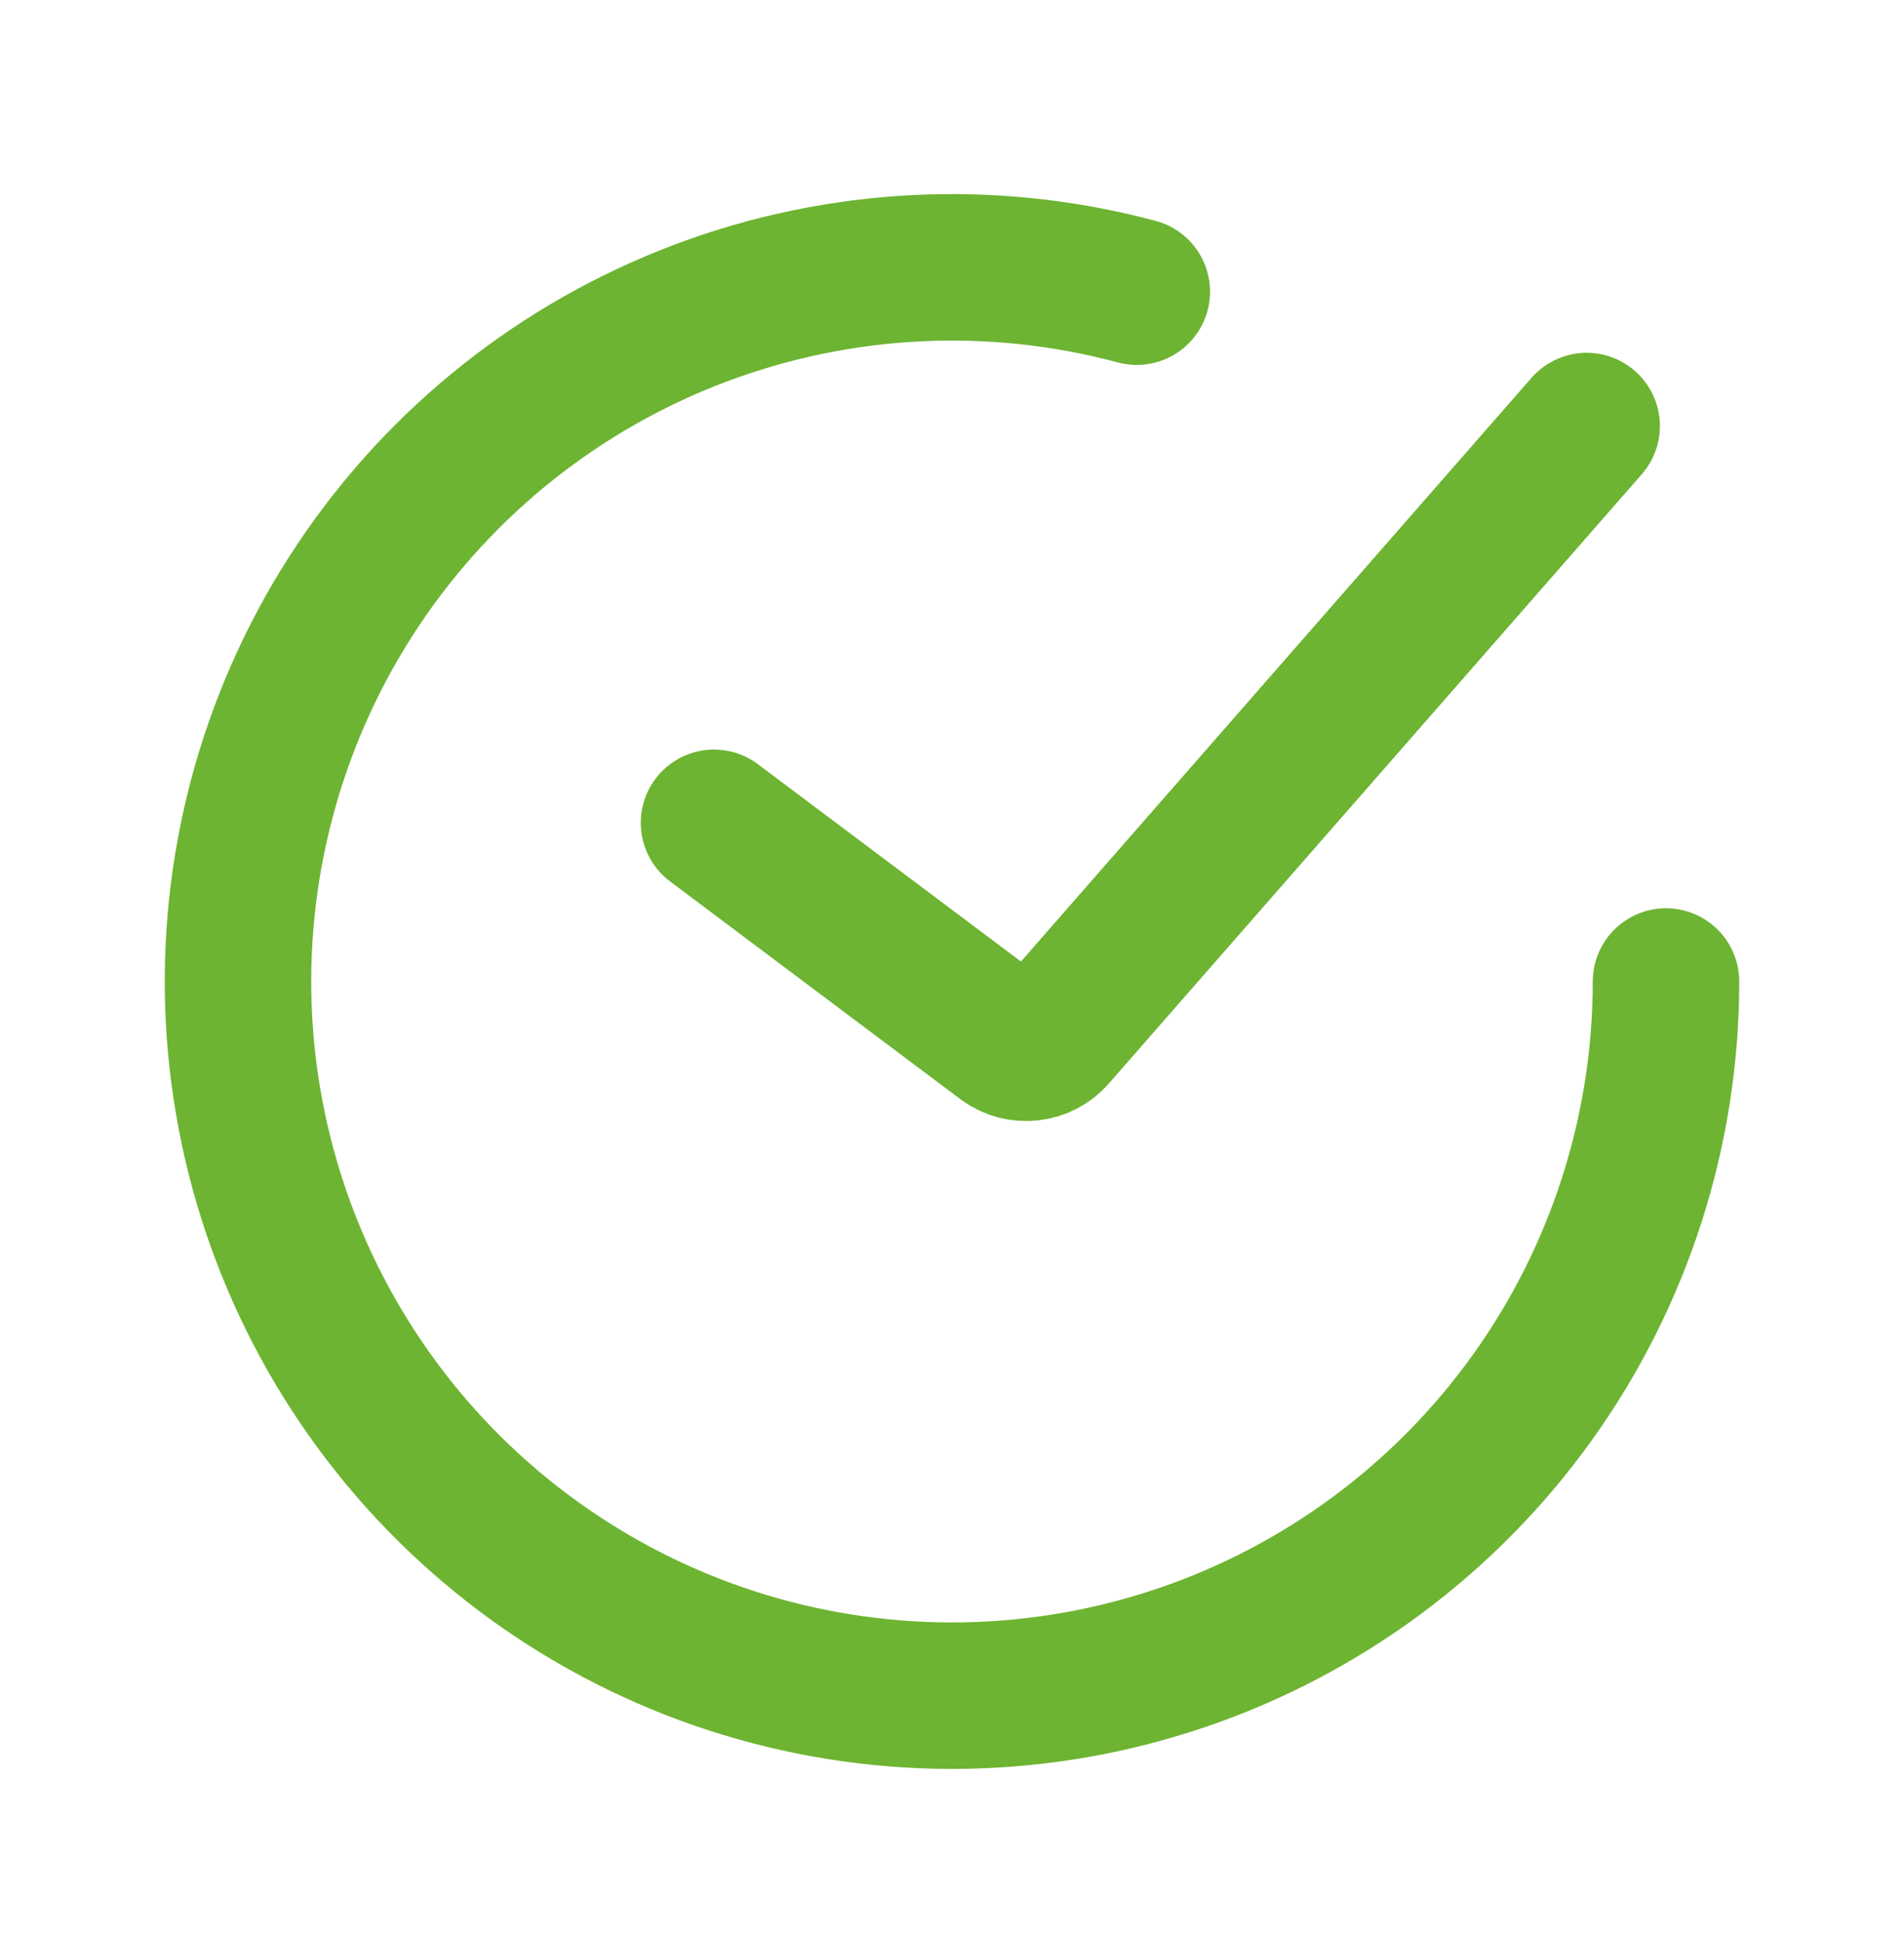
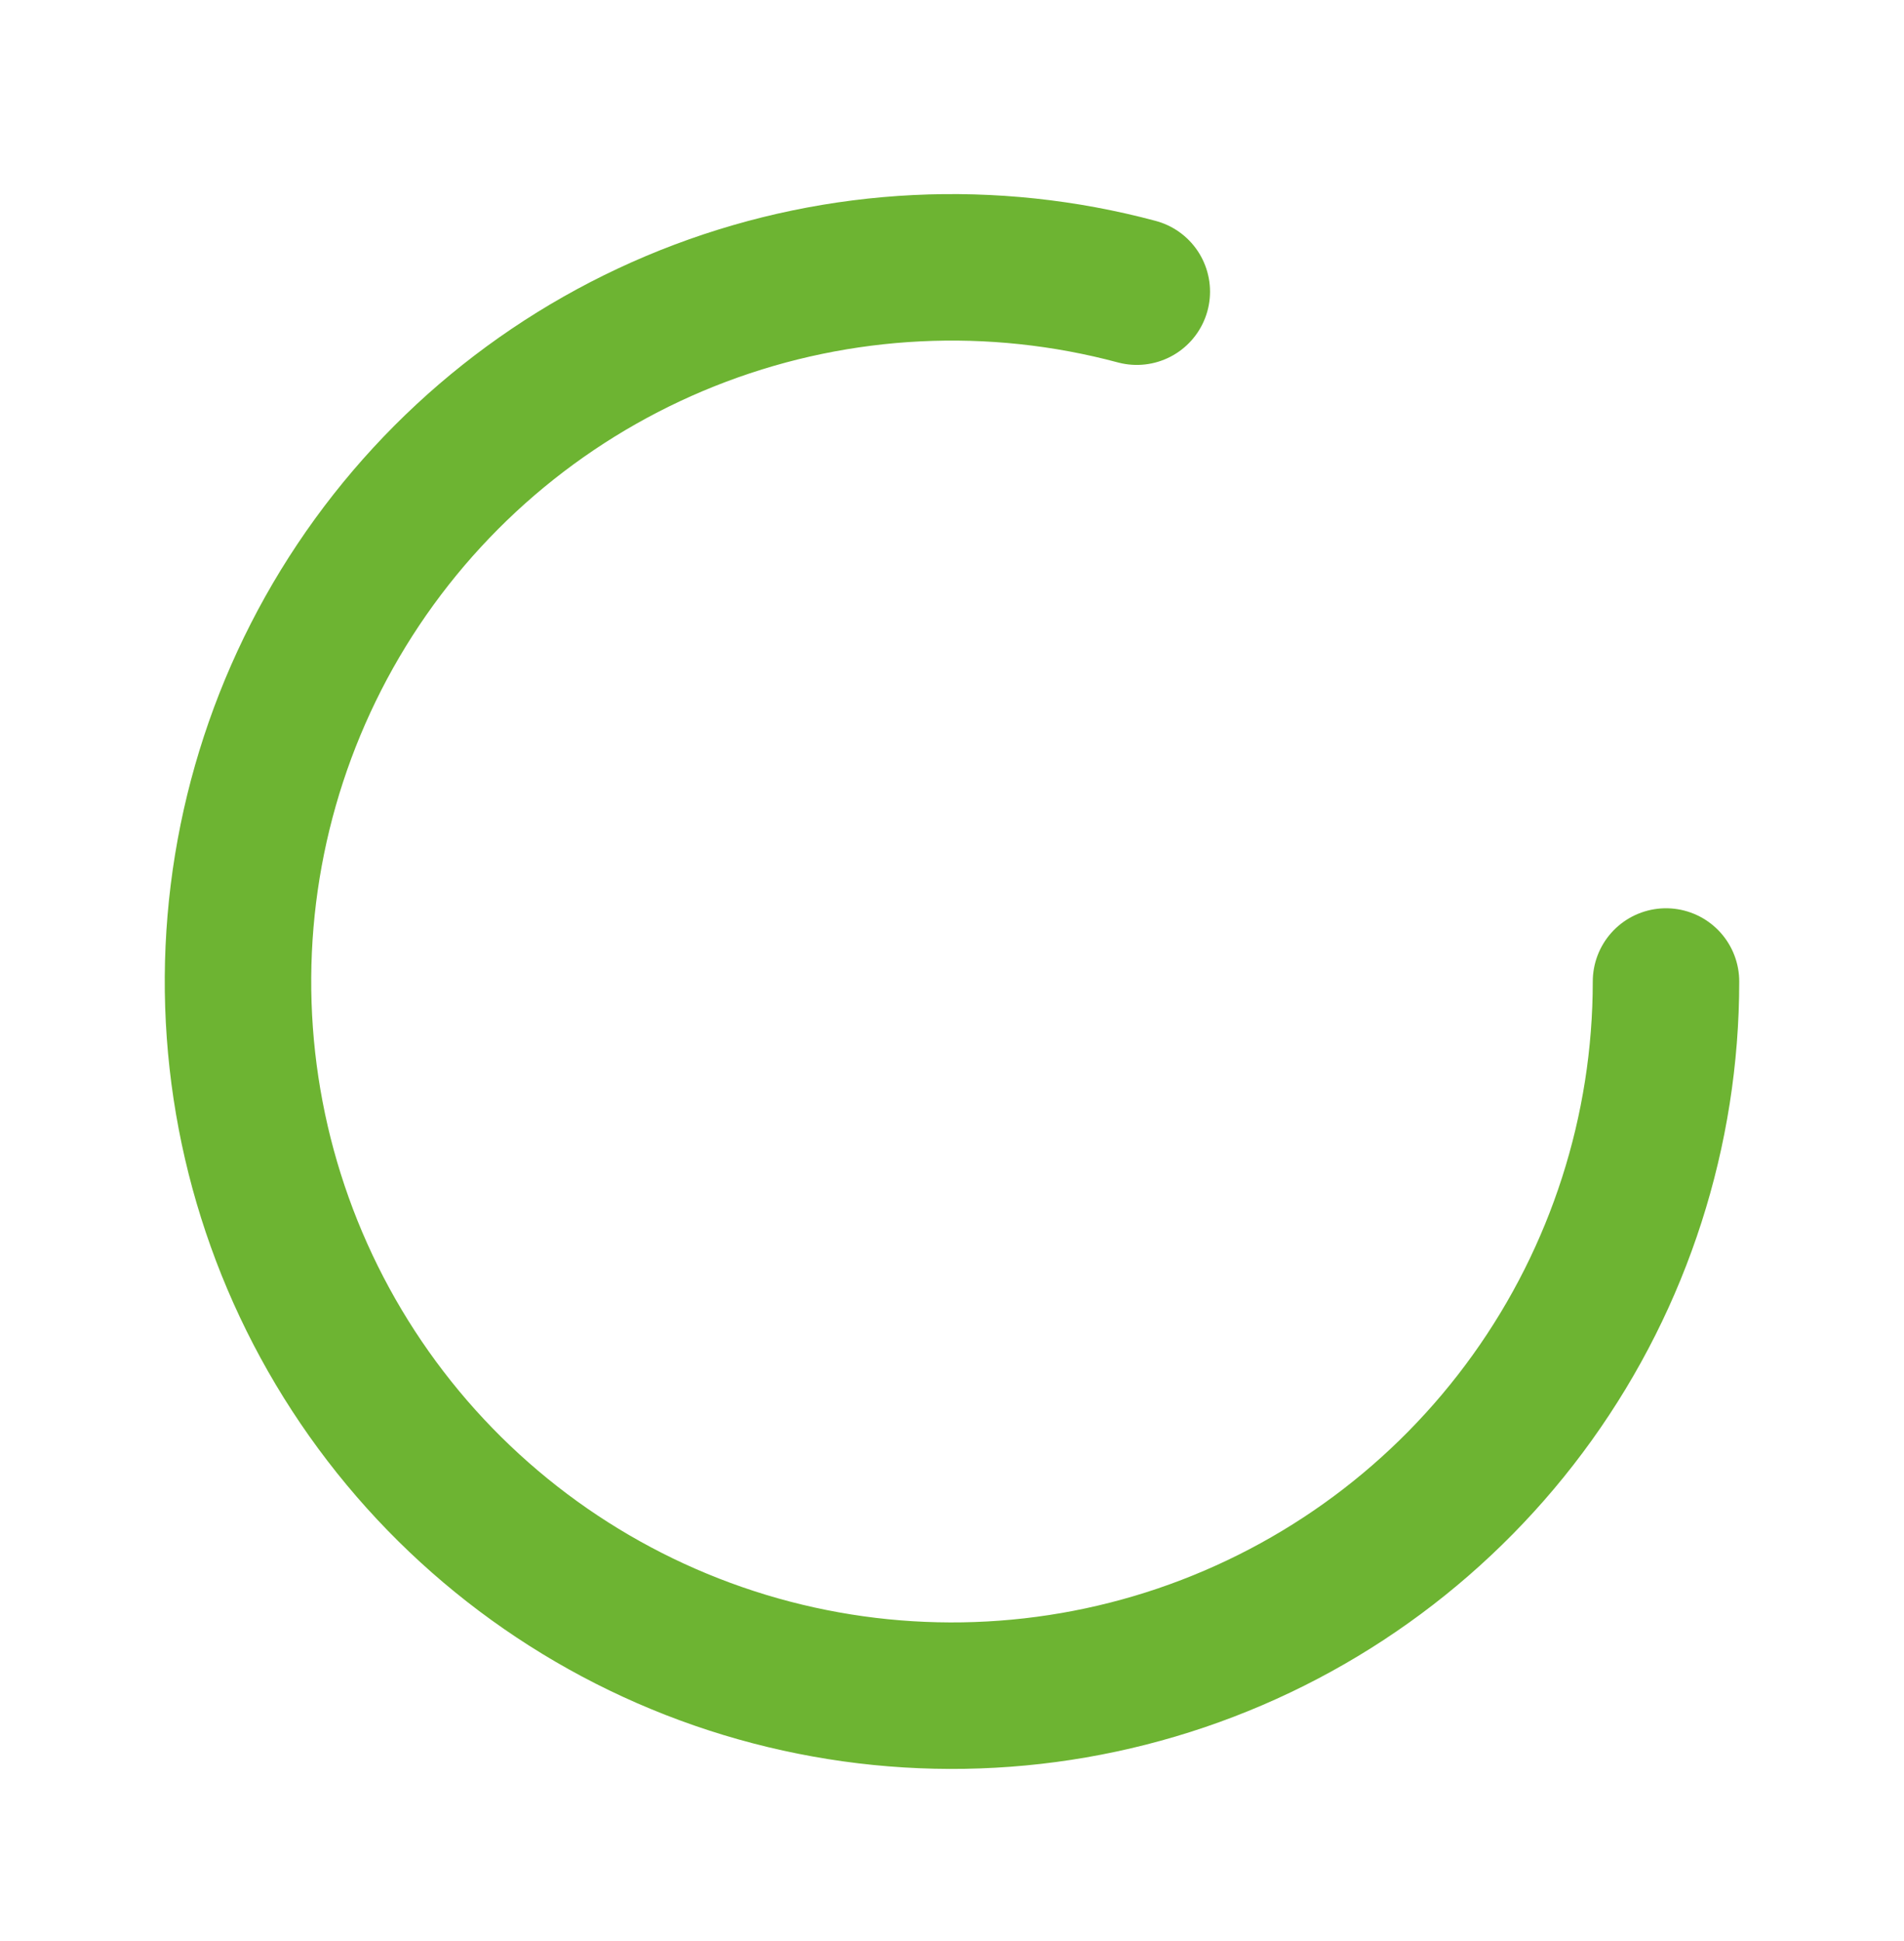
<svg xmlns="http://www.w3.org/2000/svg" width="52" height="53" viewBox="0 0 52 53" fill="none">
-   <path d="M19.5 22.467L27.425 28.41C27.843 28.724 28.433 28.662 28.777 28.269L43.333 11.633" stroke="#6DB432" stroke-width="4" stroke-linecap="round" />
  <path d="M45.5 26.8C45.5 30.874 44.224 34.846 41.85 38.158C39.477 41.47 36.126 43.955 32.268 45.265C28.41 46.575 24.238 46.643 20.339 45.46C16.441 44.277 13.01 41.903 10.53 38.671C8.049 35.438 6.644 31.51 6.51 27.438C6.377 23.366 7.523 19.354 9.786 15.966C12.05 12.578 15.318 9.985 19.131 8.55C22.944 7.114 27.111 6.91 31.047 7.964" stroke="#6DB432" stroke-width="4" stroke-linecap="round" />
</svg>